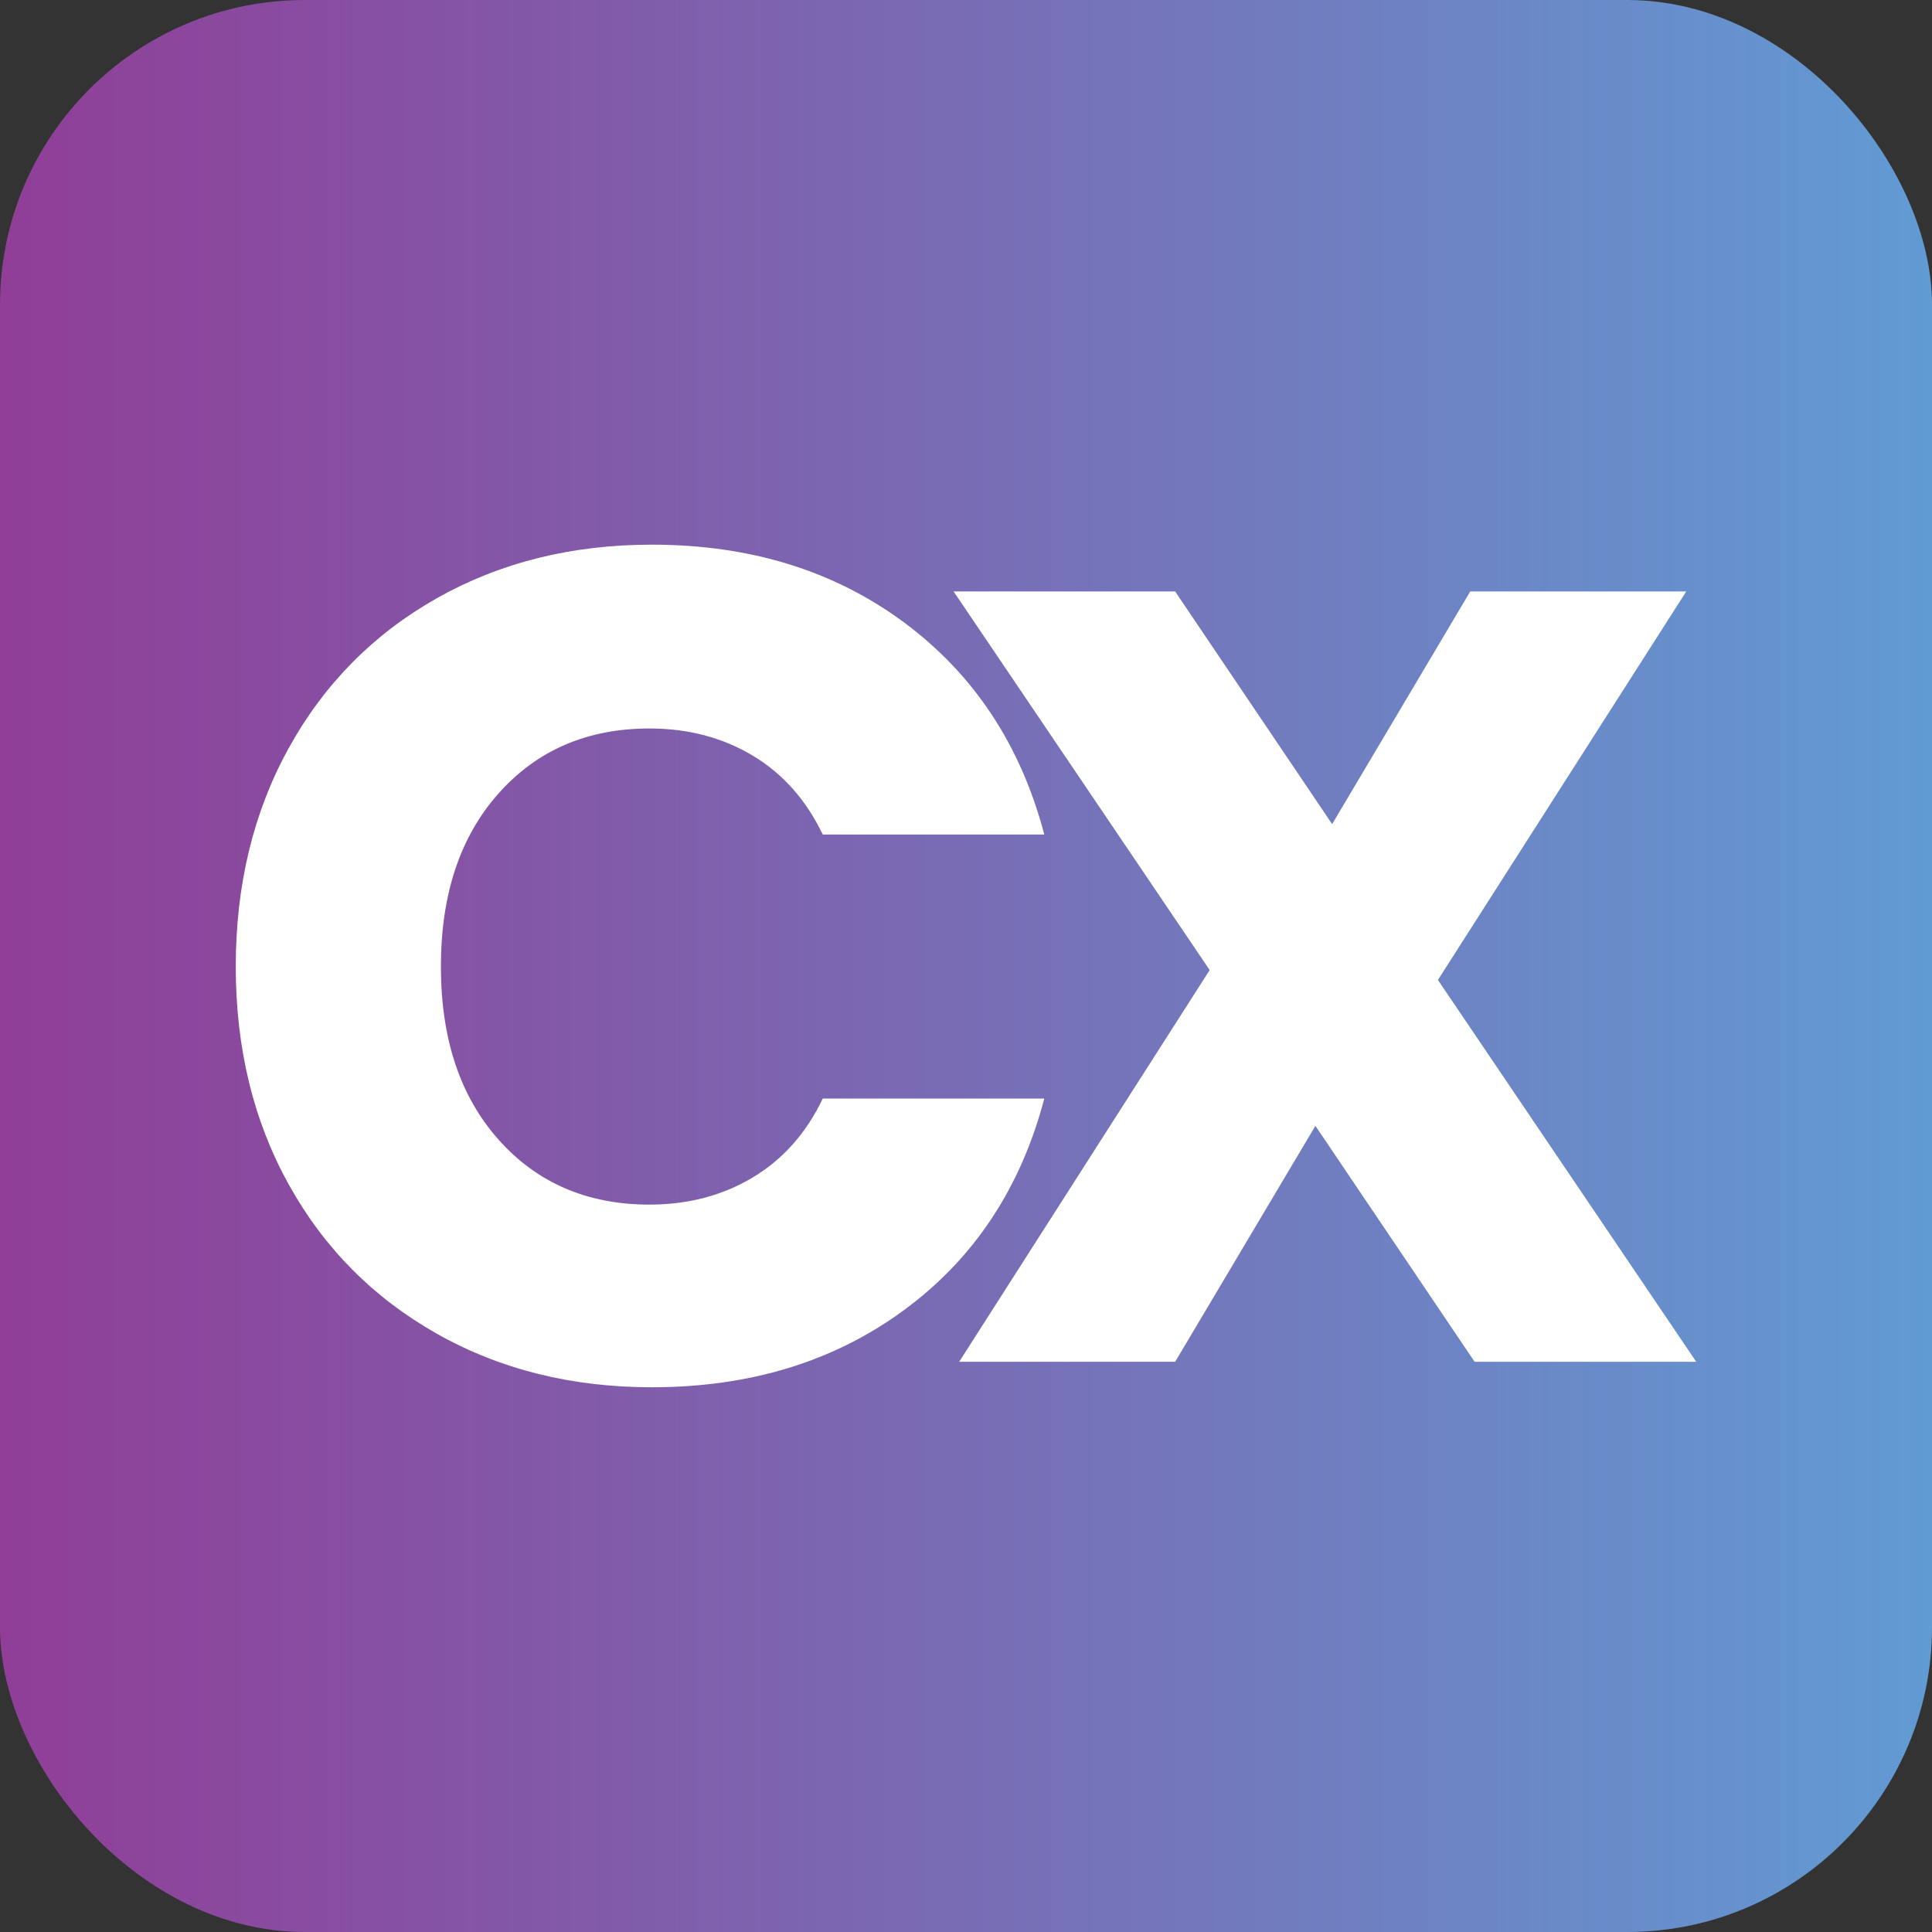
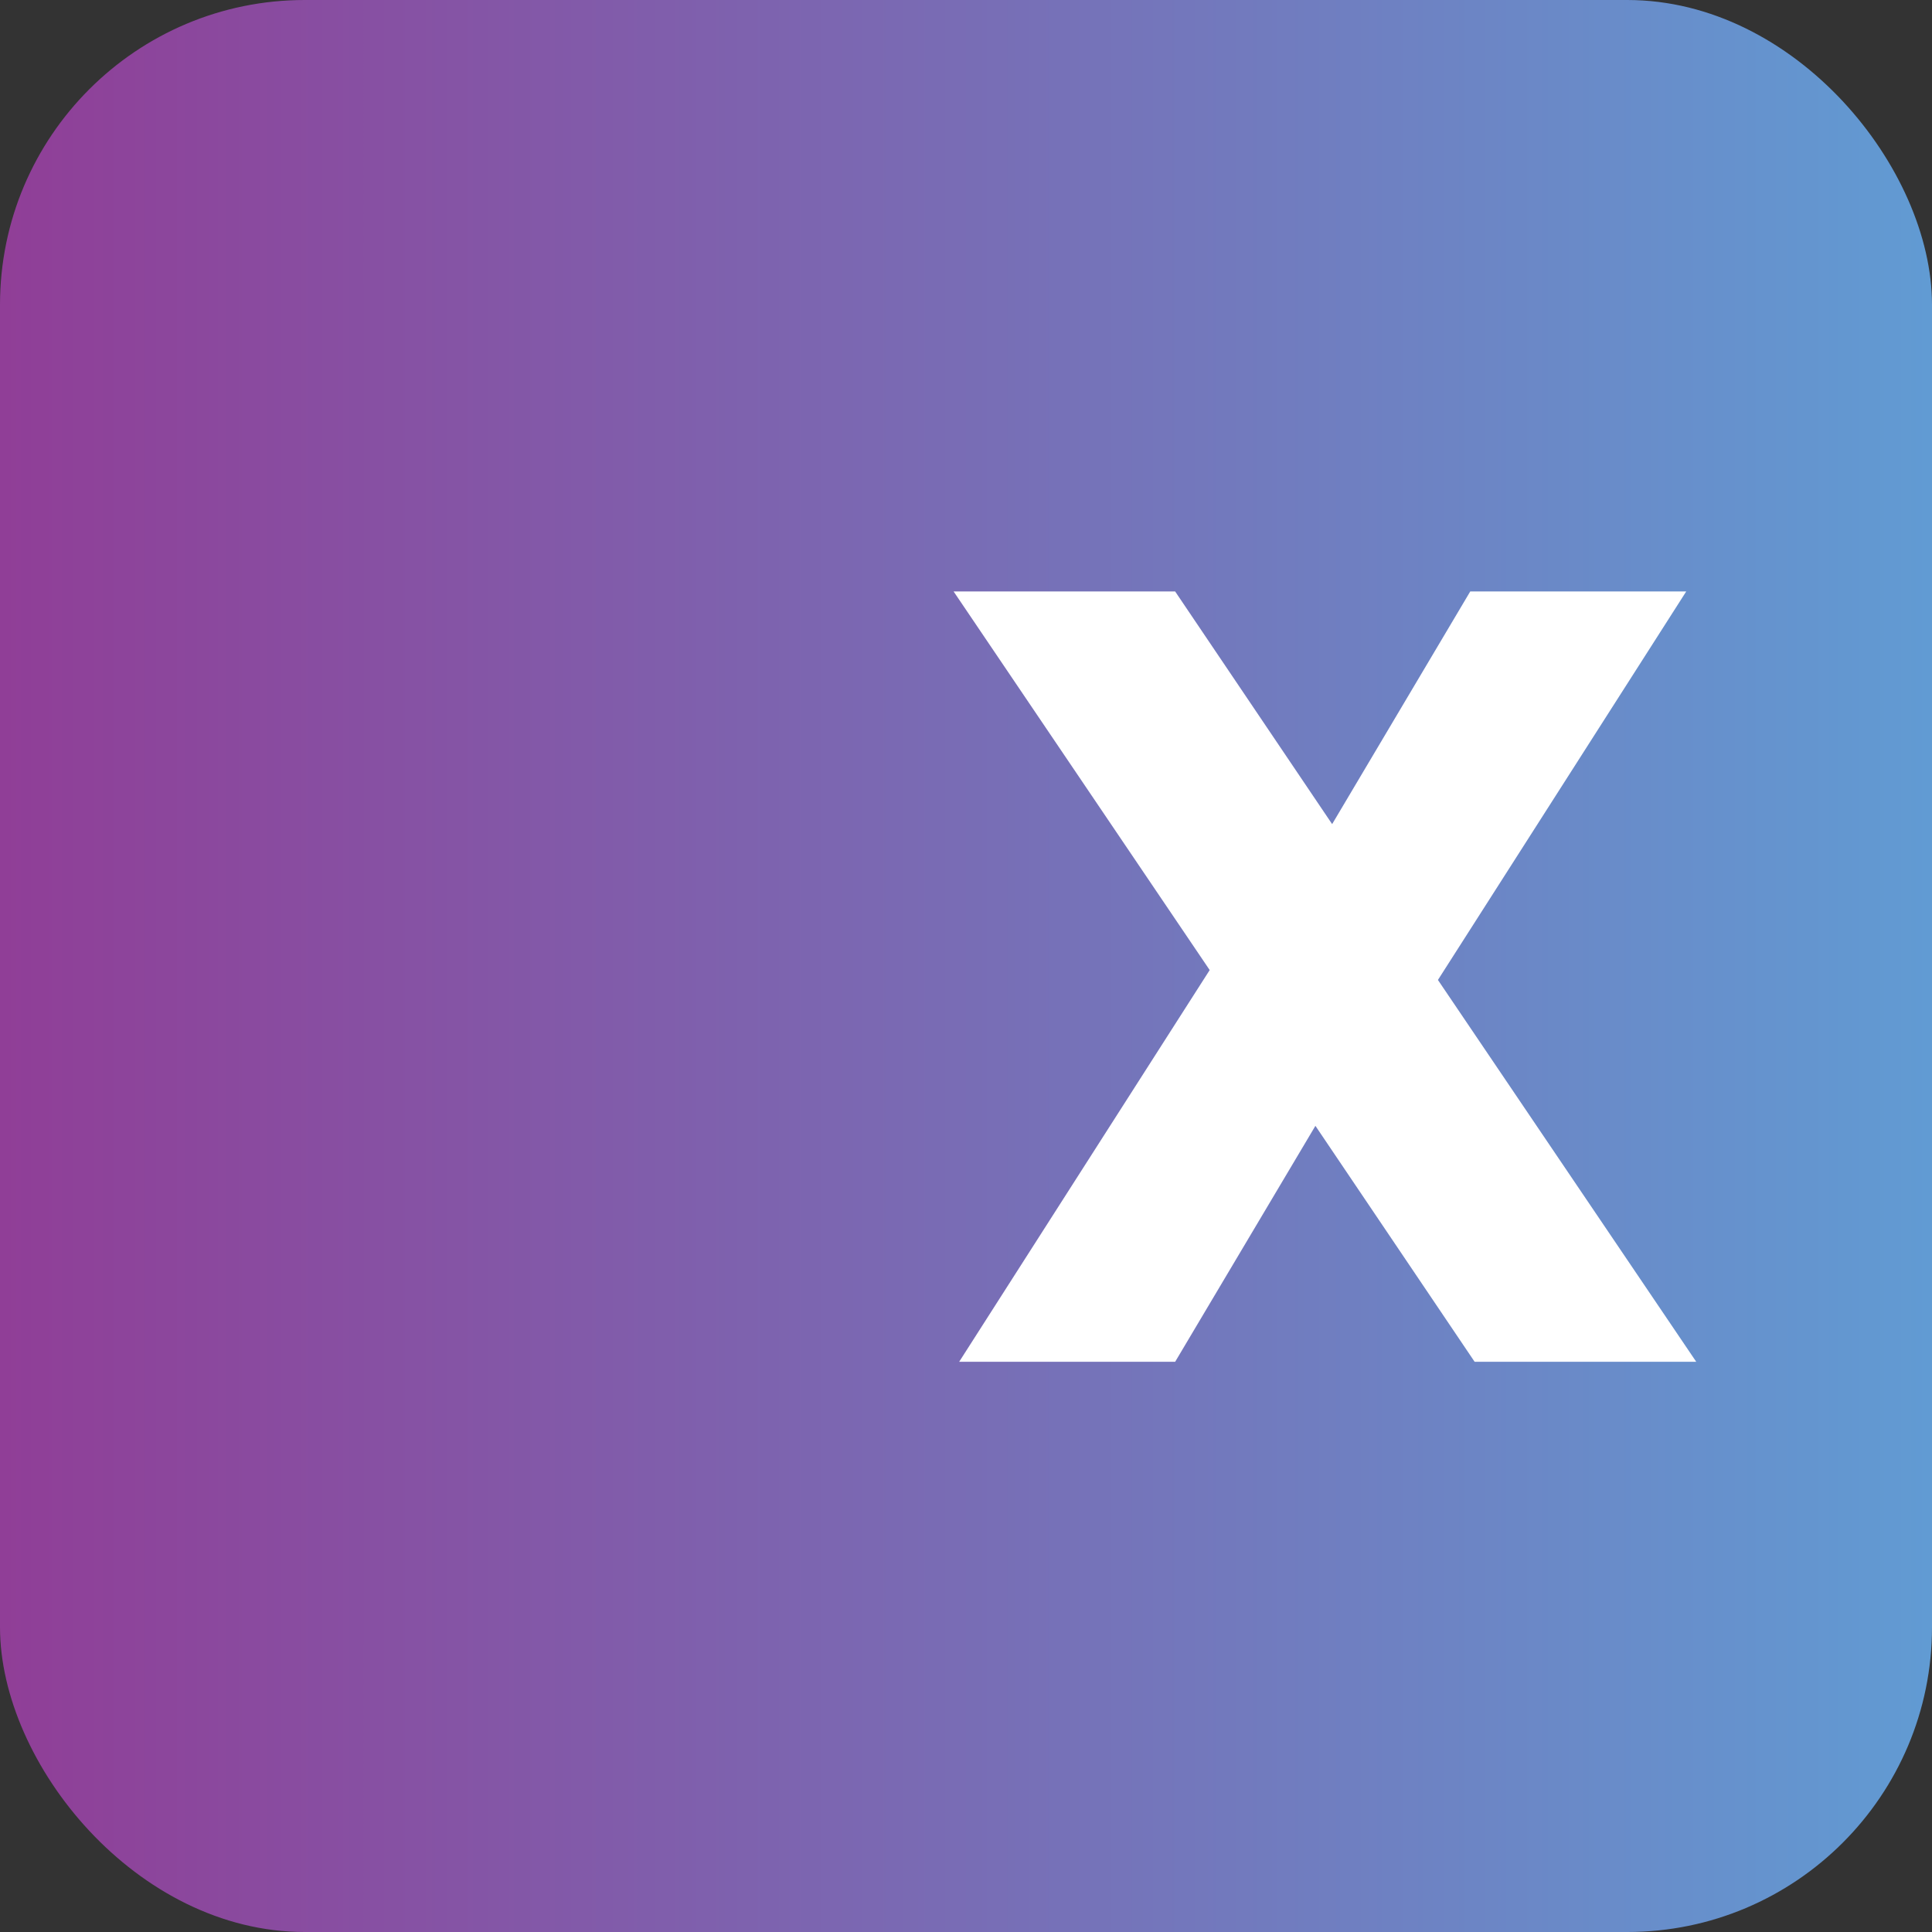
<svg xmlns="http://www.w3.org/2000/svg" id="Layer_2" data-name="Layer 2" viewBox="0 0 285.26 285.26">
  <rect x="0" y="0" width="285.26" height="285.26" fill="#333333" stroke="none" />
  <defs>
    <style>
      .cls-1 {
        fill: #fff;
      }

      .cls-2 {
        isolation: isolate;
      }

      .cls-3 {
        fill: url(#SellerCX);
      }
    </style>
    <linearGradient id="SellerCX" x1="0" y1="142.63" x2="285.26" y2="142.63" gradientUnits="userSpaceOnUse">
      <stop offset="0" stop-color="#903e97" />
      <stop offset="1" stop-color="#619bd3" />
    </linearGradient>
  </defs>
  <g id="Logo" class="cls-2">
    <rect class="cls-3" width="285.26" height="285.26" rx="45" ry="45" />
    <g>
-       <path class="cls-1" d="M42.64,110.44c5.22-9.45,12.5-16.82,21.84-22.1,9.34-5.28,19.92-7.92,31.76-7.92,14.5,0,26.91,3.83,37.24,11.48,10.32,7.66,17.23,18.1,20.71,31.32h-32.71c-2.44-5.1-5.89-8.99-10.35-11.66-4.47-2.67-9.54-4-15.23-4-9.16,0-16.59,3.19-22.27,9.57-5.69,6.38-8.53,14.91-8.53,25.58s2.84,19.2,8.53,25.58c5.68,6.38,13.11,9.57,22.27,9.57,5.68,0,10.76-1.33,15.23-4,4.46-2.67,7.92-6.55,10.35-11.66h32.71c-3.48,13.22-10.38,23.64-20.71,31.23-10.33,7.6-22.74,11.4-37.24,11.4-11.83,0-22.42-2.64-31.76-7.92-9.34-5.28-16.62-12.61-21.84-22.01-5.22-9.4-7.83-20.13-7.83-32.19s2.61-22.82,7.83-32.28Z" />
      <path class="cls-1" d="M217.73,201.07l-23.51-34.84-20.71,34.84h-31.89l36.99-57.84-37.81-55.9h32.71l23.18,34.35,20.39-34.35h31.89l-36.66,57.36,38.14,56.38h-32.71Z" />
    </g>
  </g>
</svg>